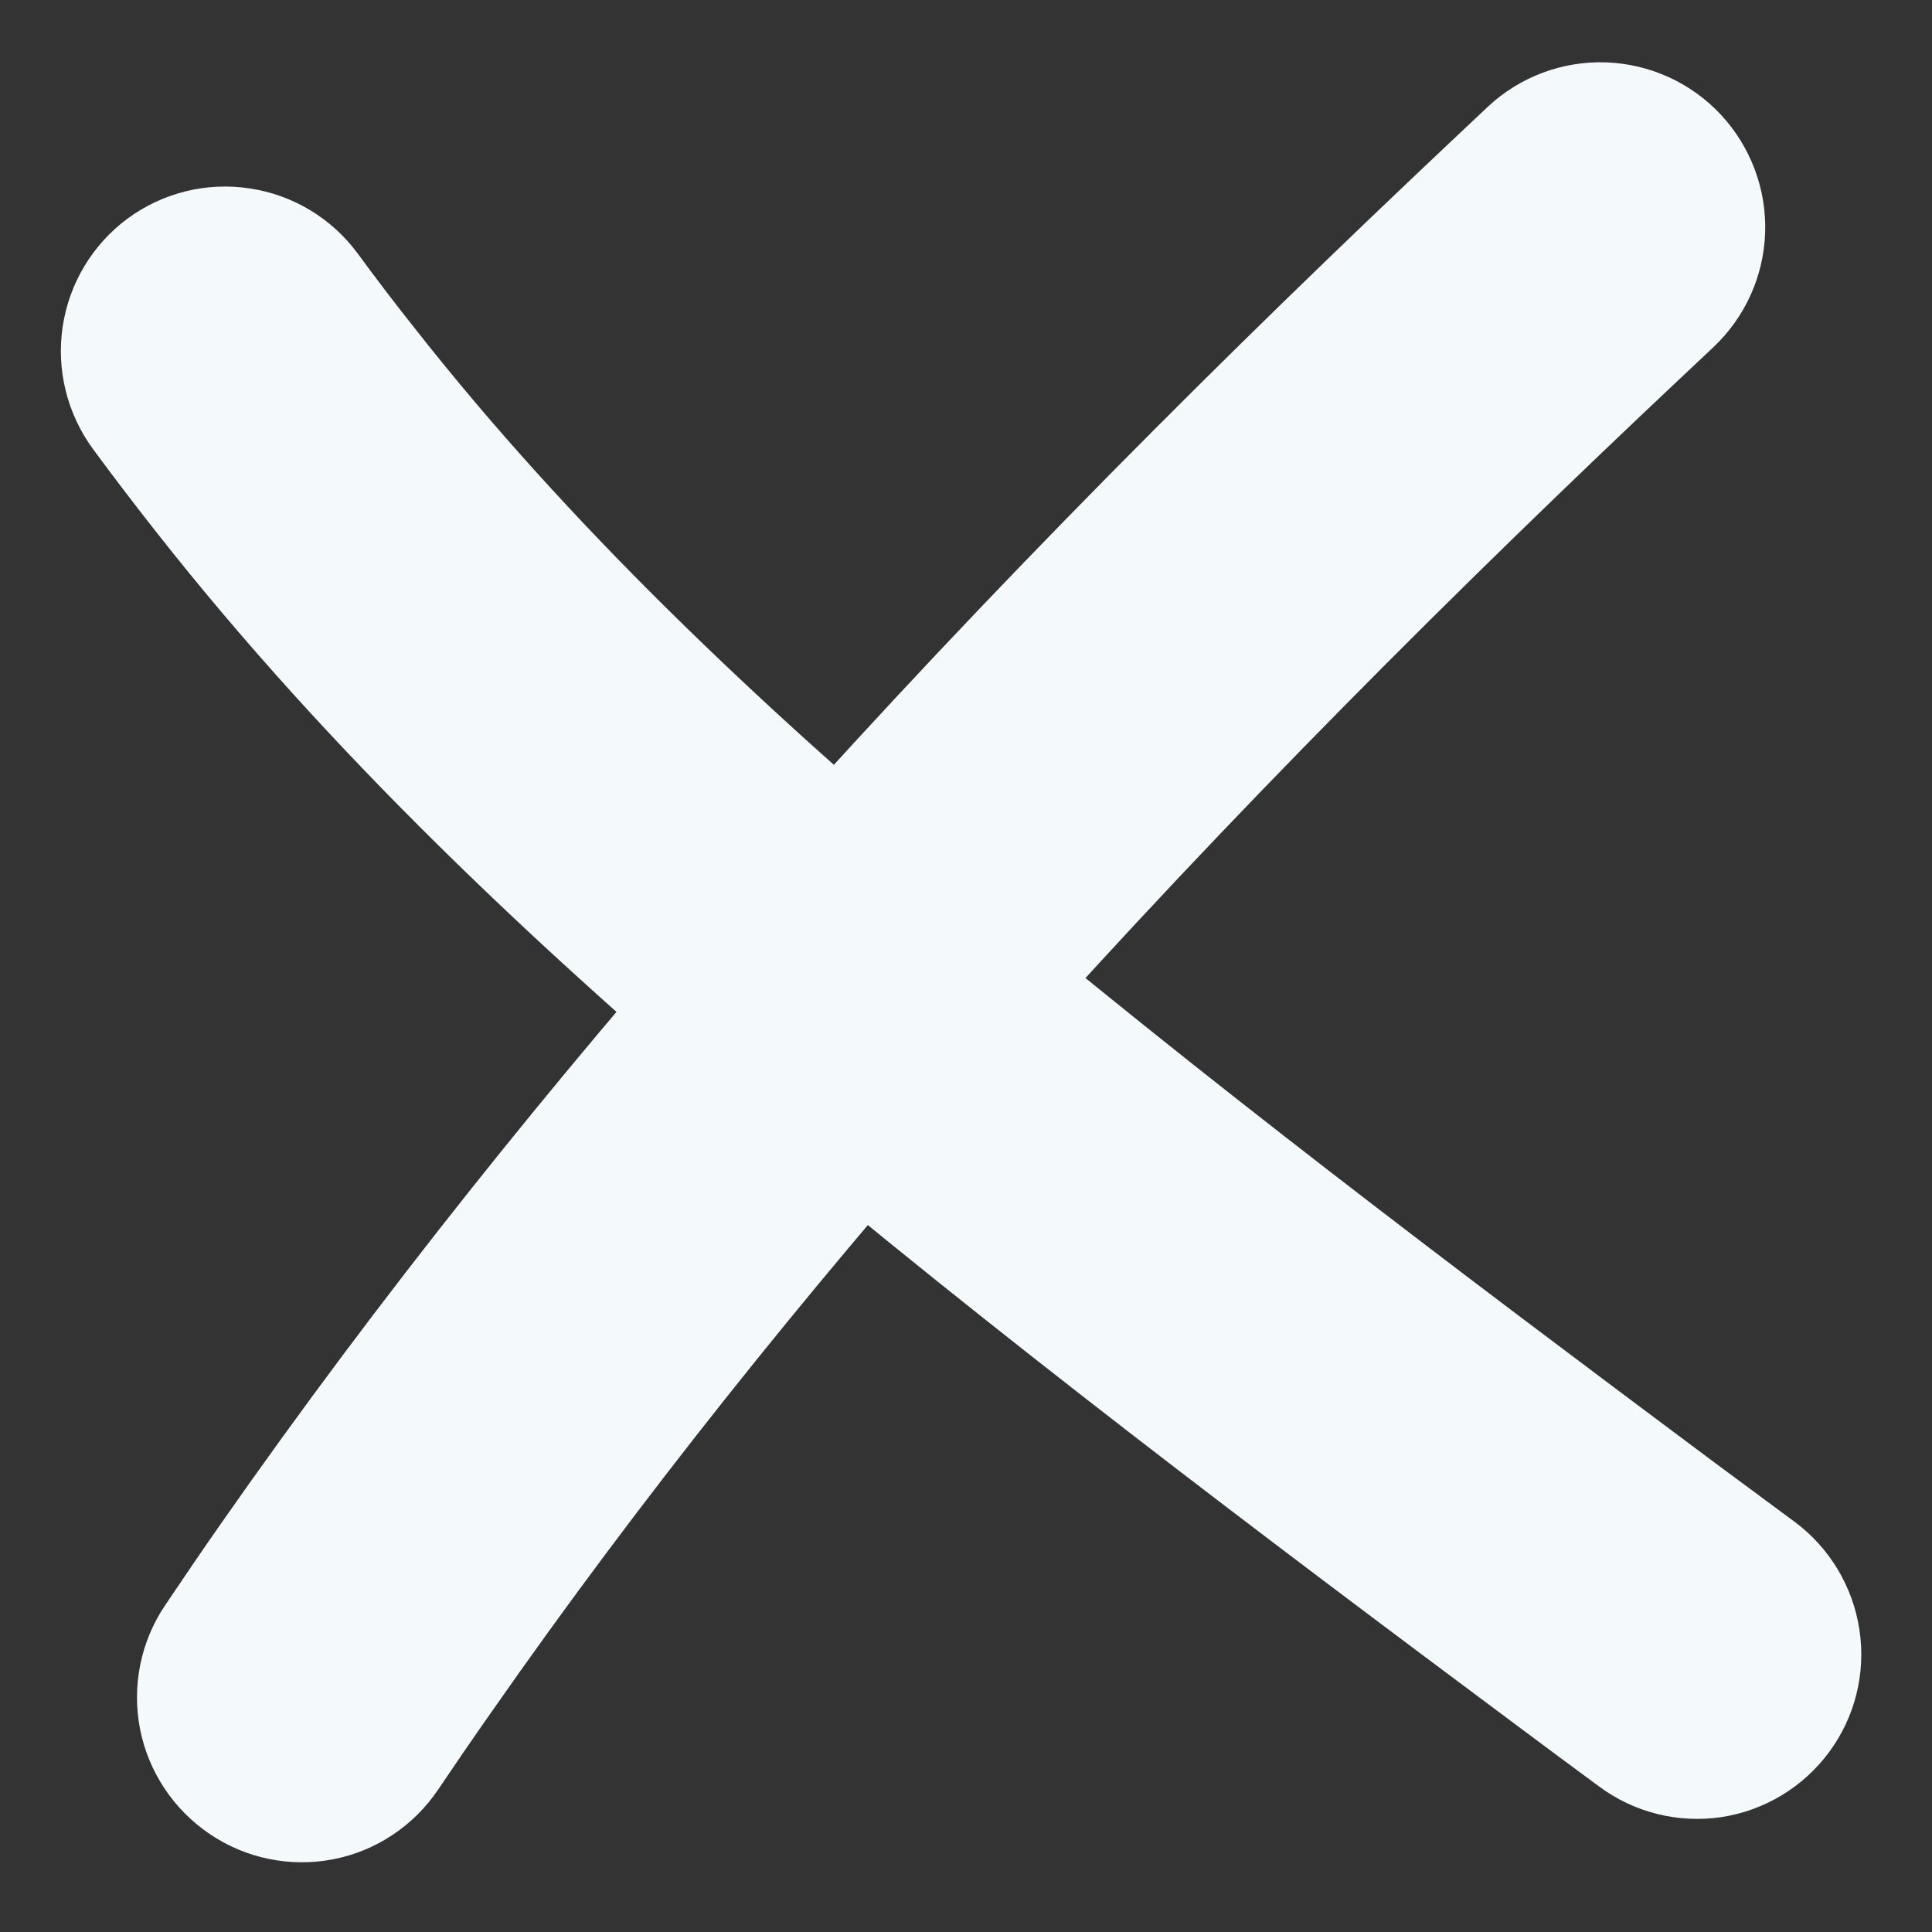
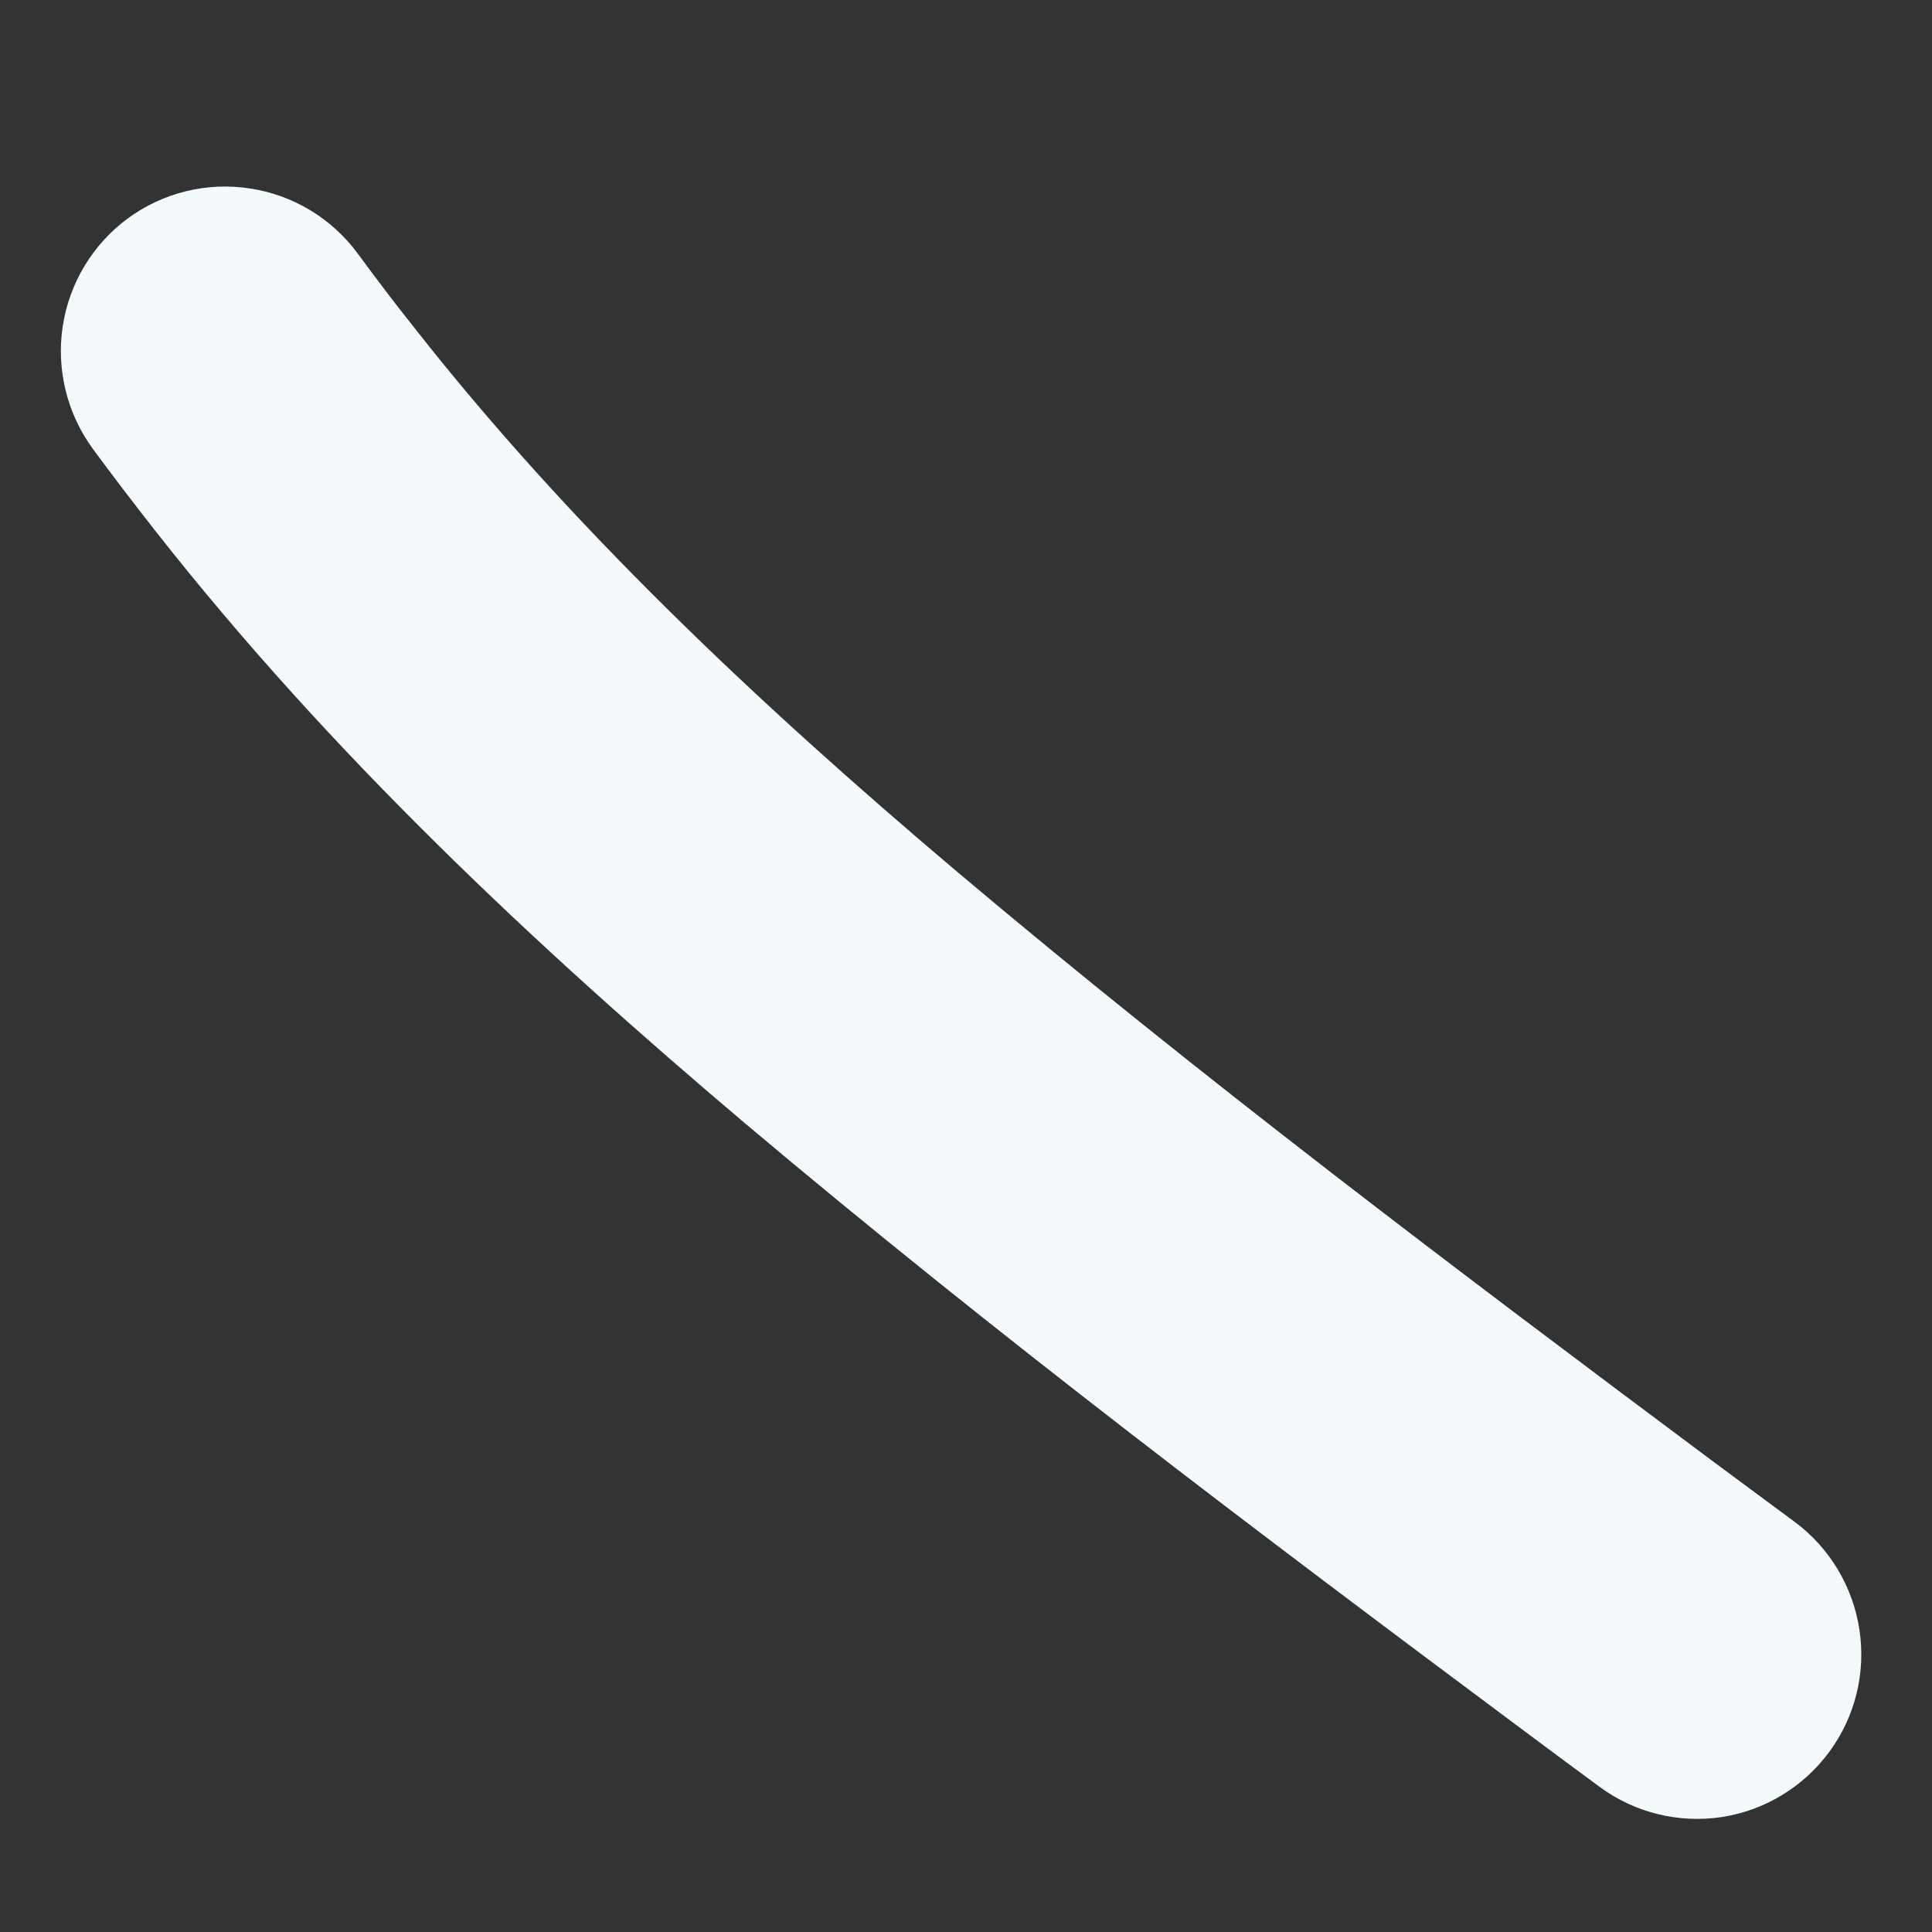
<svg xmlns="http://www.w3.org/2000/svg" width="11" height="11" viewBox="0 0 11 11" fill="none">
  <rect x="0" y="0" width="11" height="11" fill="#333333" stroke="none" />
  <path d="M2.037 1.444C1.89 1.244 1.669 1.11 1.423 1.073C1.177 1.035 0.927 1.097 0.727 1.244C0.527 1.392 0.394 1.613 0.357 1.859C0.32 2.105 0.382 2.355 0.529 2.556C0.646 2.715 0.766 2.872 0.888 3.027C1.886 4.297 3.054 5.391 4.241 6.395C5.684 7.611 7.163 8.726 8.651 9.835C8.8 9.946 8.95 10.058 9.104 10.171C9.304 10.32 9.554 10.382 9.8 10.346C10.045 10.309 10.266 10.176 10.414 9.976C10.562 9.776 10.624 9.526 10.587 9.28C10.55 9.034 10.417 8.812 10.217 8.664C10.064 8.551 9.915 8.441 9.767 8.331C8.293 7.231 6.83 6.128 5.449 4.963C4.31 4 3.246 2.996 2.359 1.866C2.249 1.728 2.142 1.587 2.037 1.444Z" fill="#F4F9FC" />
-   <path d="M0.94 9.14C0.801 9.346 0.75 9.599 0.797 9.843C0.845 10.088 0.988 10.303 1.194 10.442C1.4 10.582 1.653 10.633 1.897 10.586C2.14 10.539 2.355 10.396 2.494 10.19C2.595 10.04 2.698 9.89 2.802 9.742C3.648 8.53 4.579 7.371 5.565 6.253C6.758 4.9 8.032 3.609 9.351 2.358C9.485 2.231 9.62 2.104 9.754 1.978C9.935 1.808 10.042 1.573 10.05 1.324C10.058 1.076 9.967 0.834 9.797 0.652C9.627 0.47 9.392 0.364 9.143 0.355C8.895 0.347 8.654 0.437 8.472 0.607C8.335 0.736 8.197 0.866 8.061 0.995C6.712 2.275 5.399 3.605 4.159 5.01C3.135 6.171 2.16 7.385 1.265 8.665C1.155 8.822 1.047 8.981 0.94 9.14Z" fill="#F4F9FC" />
</svg>